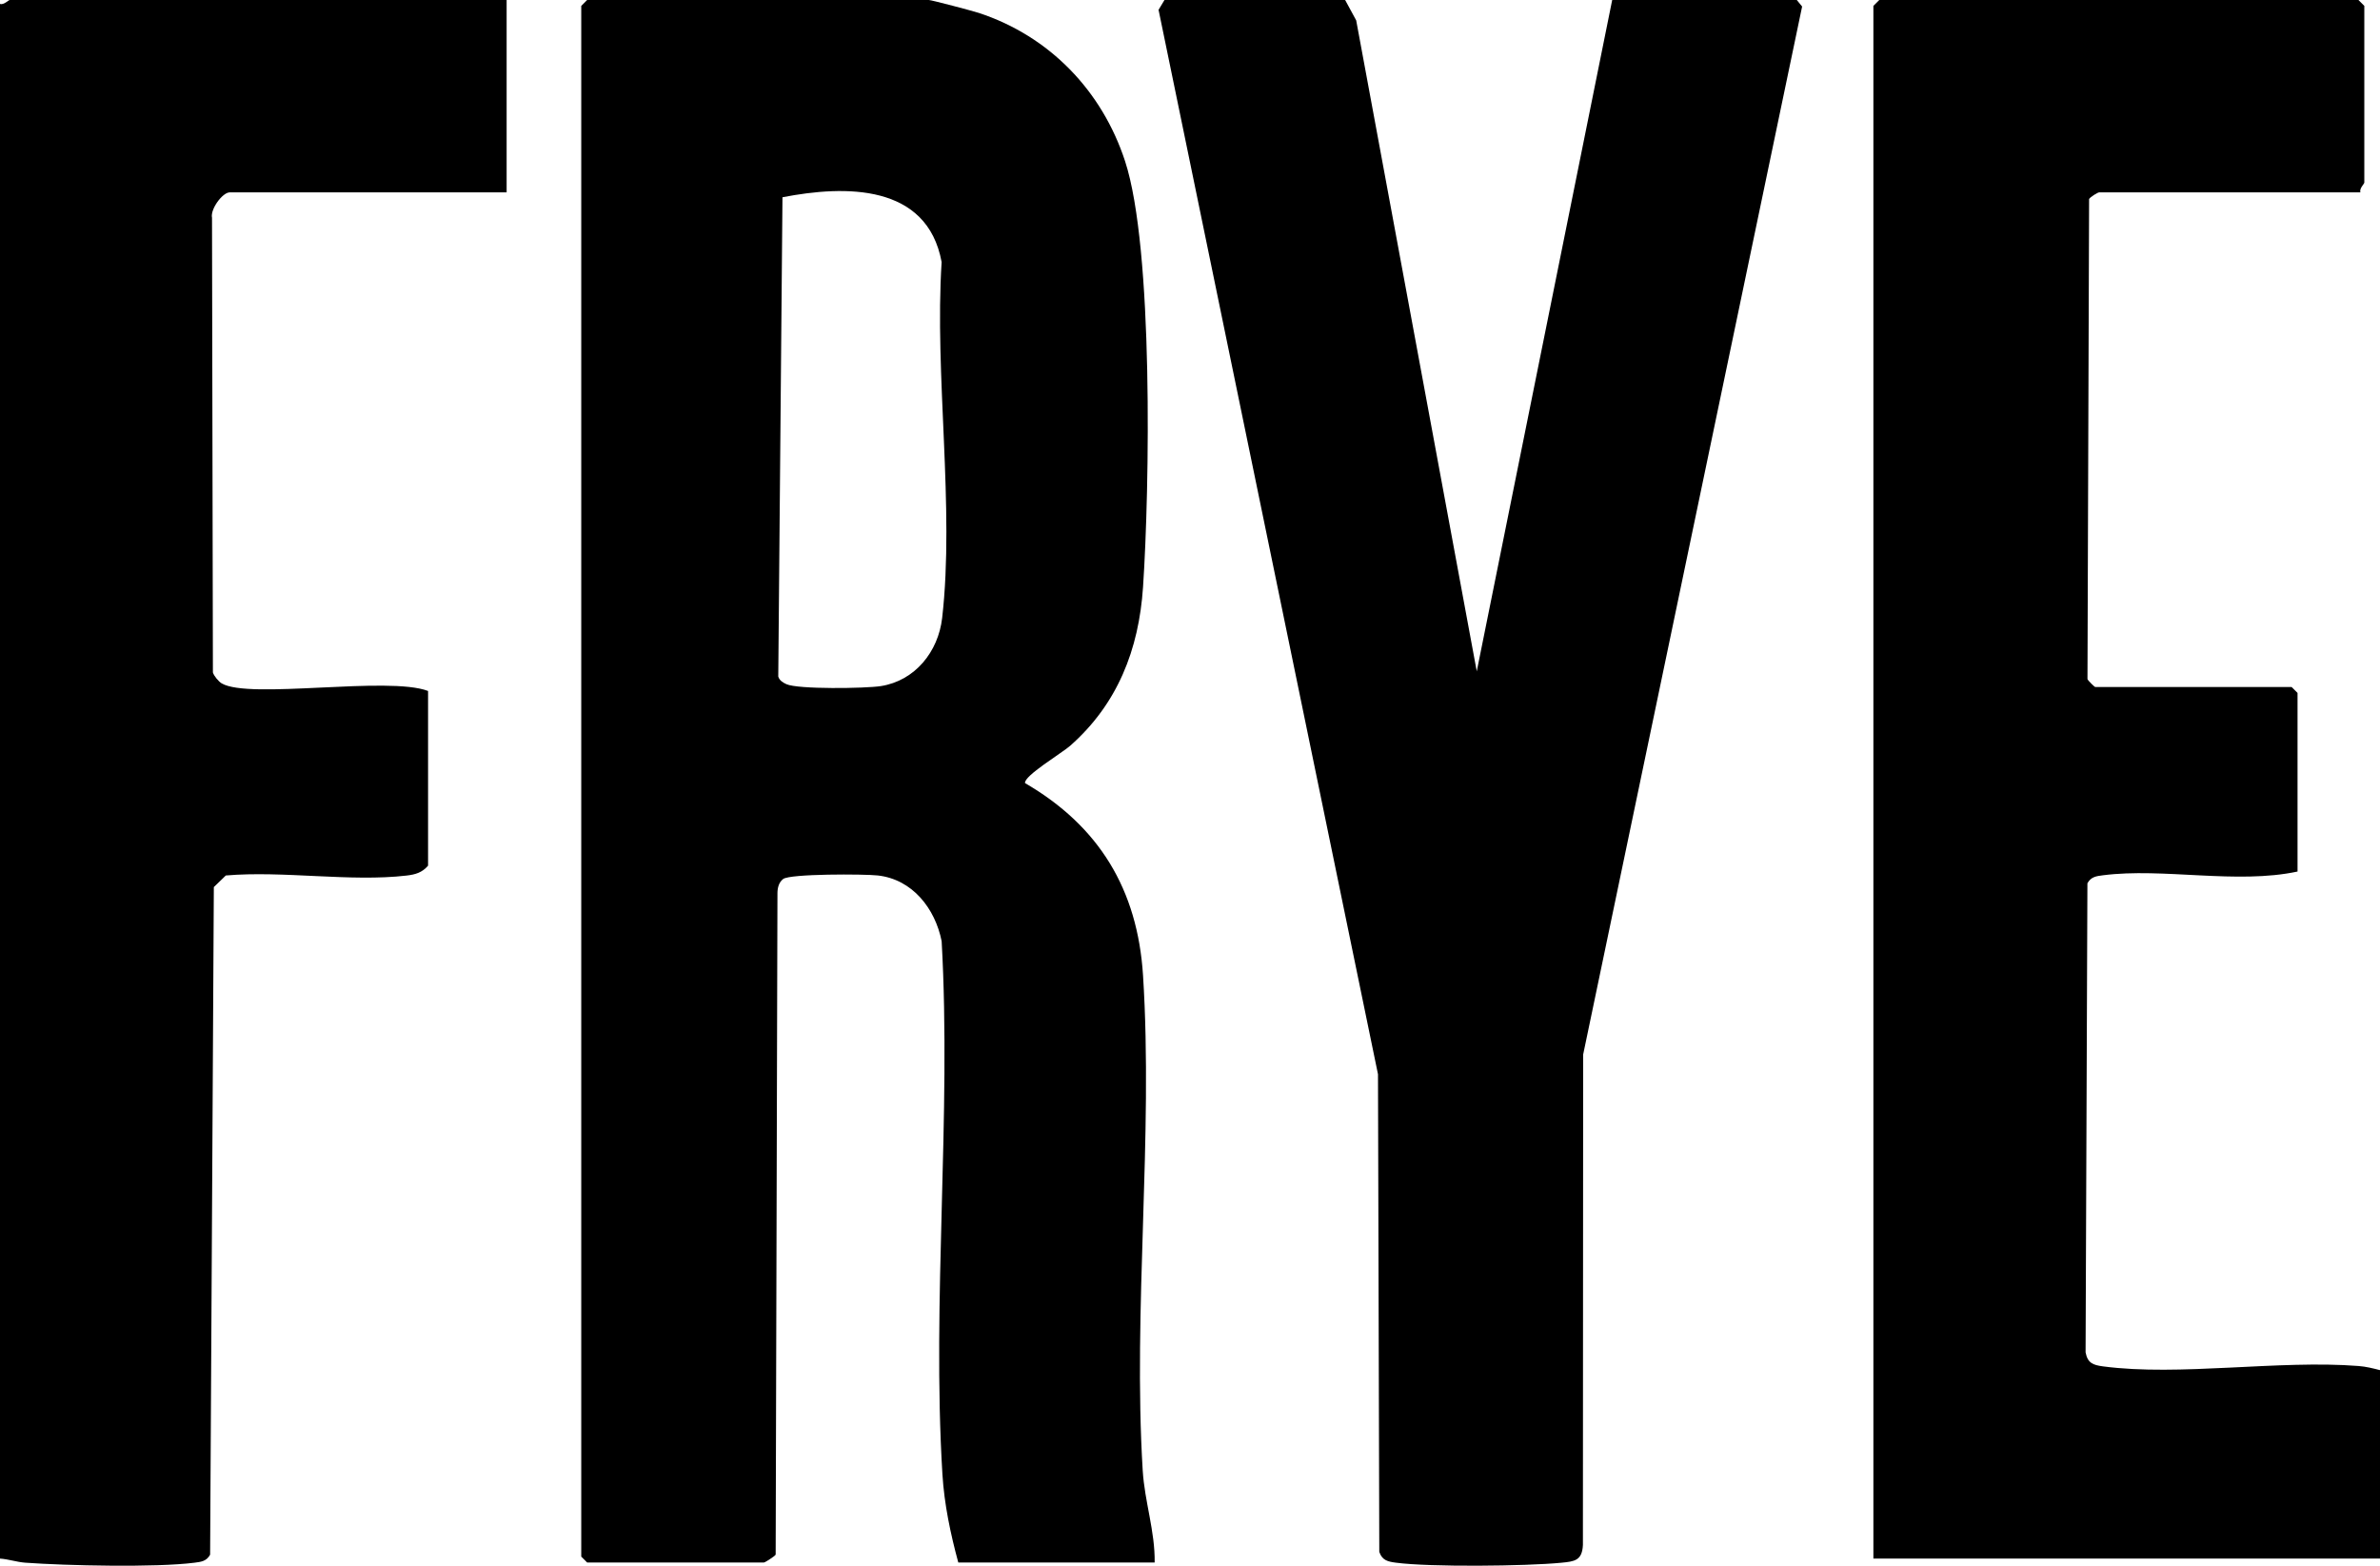
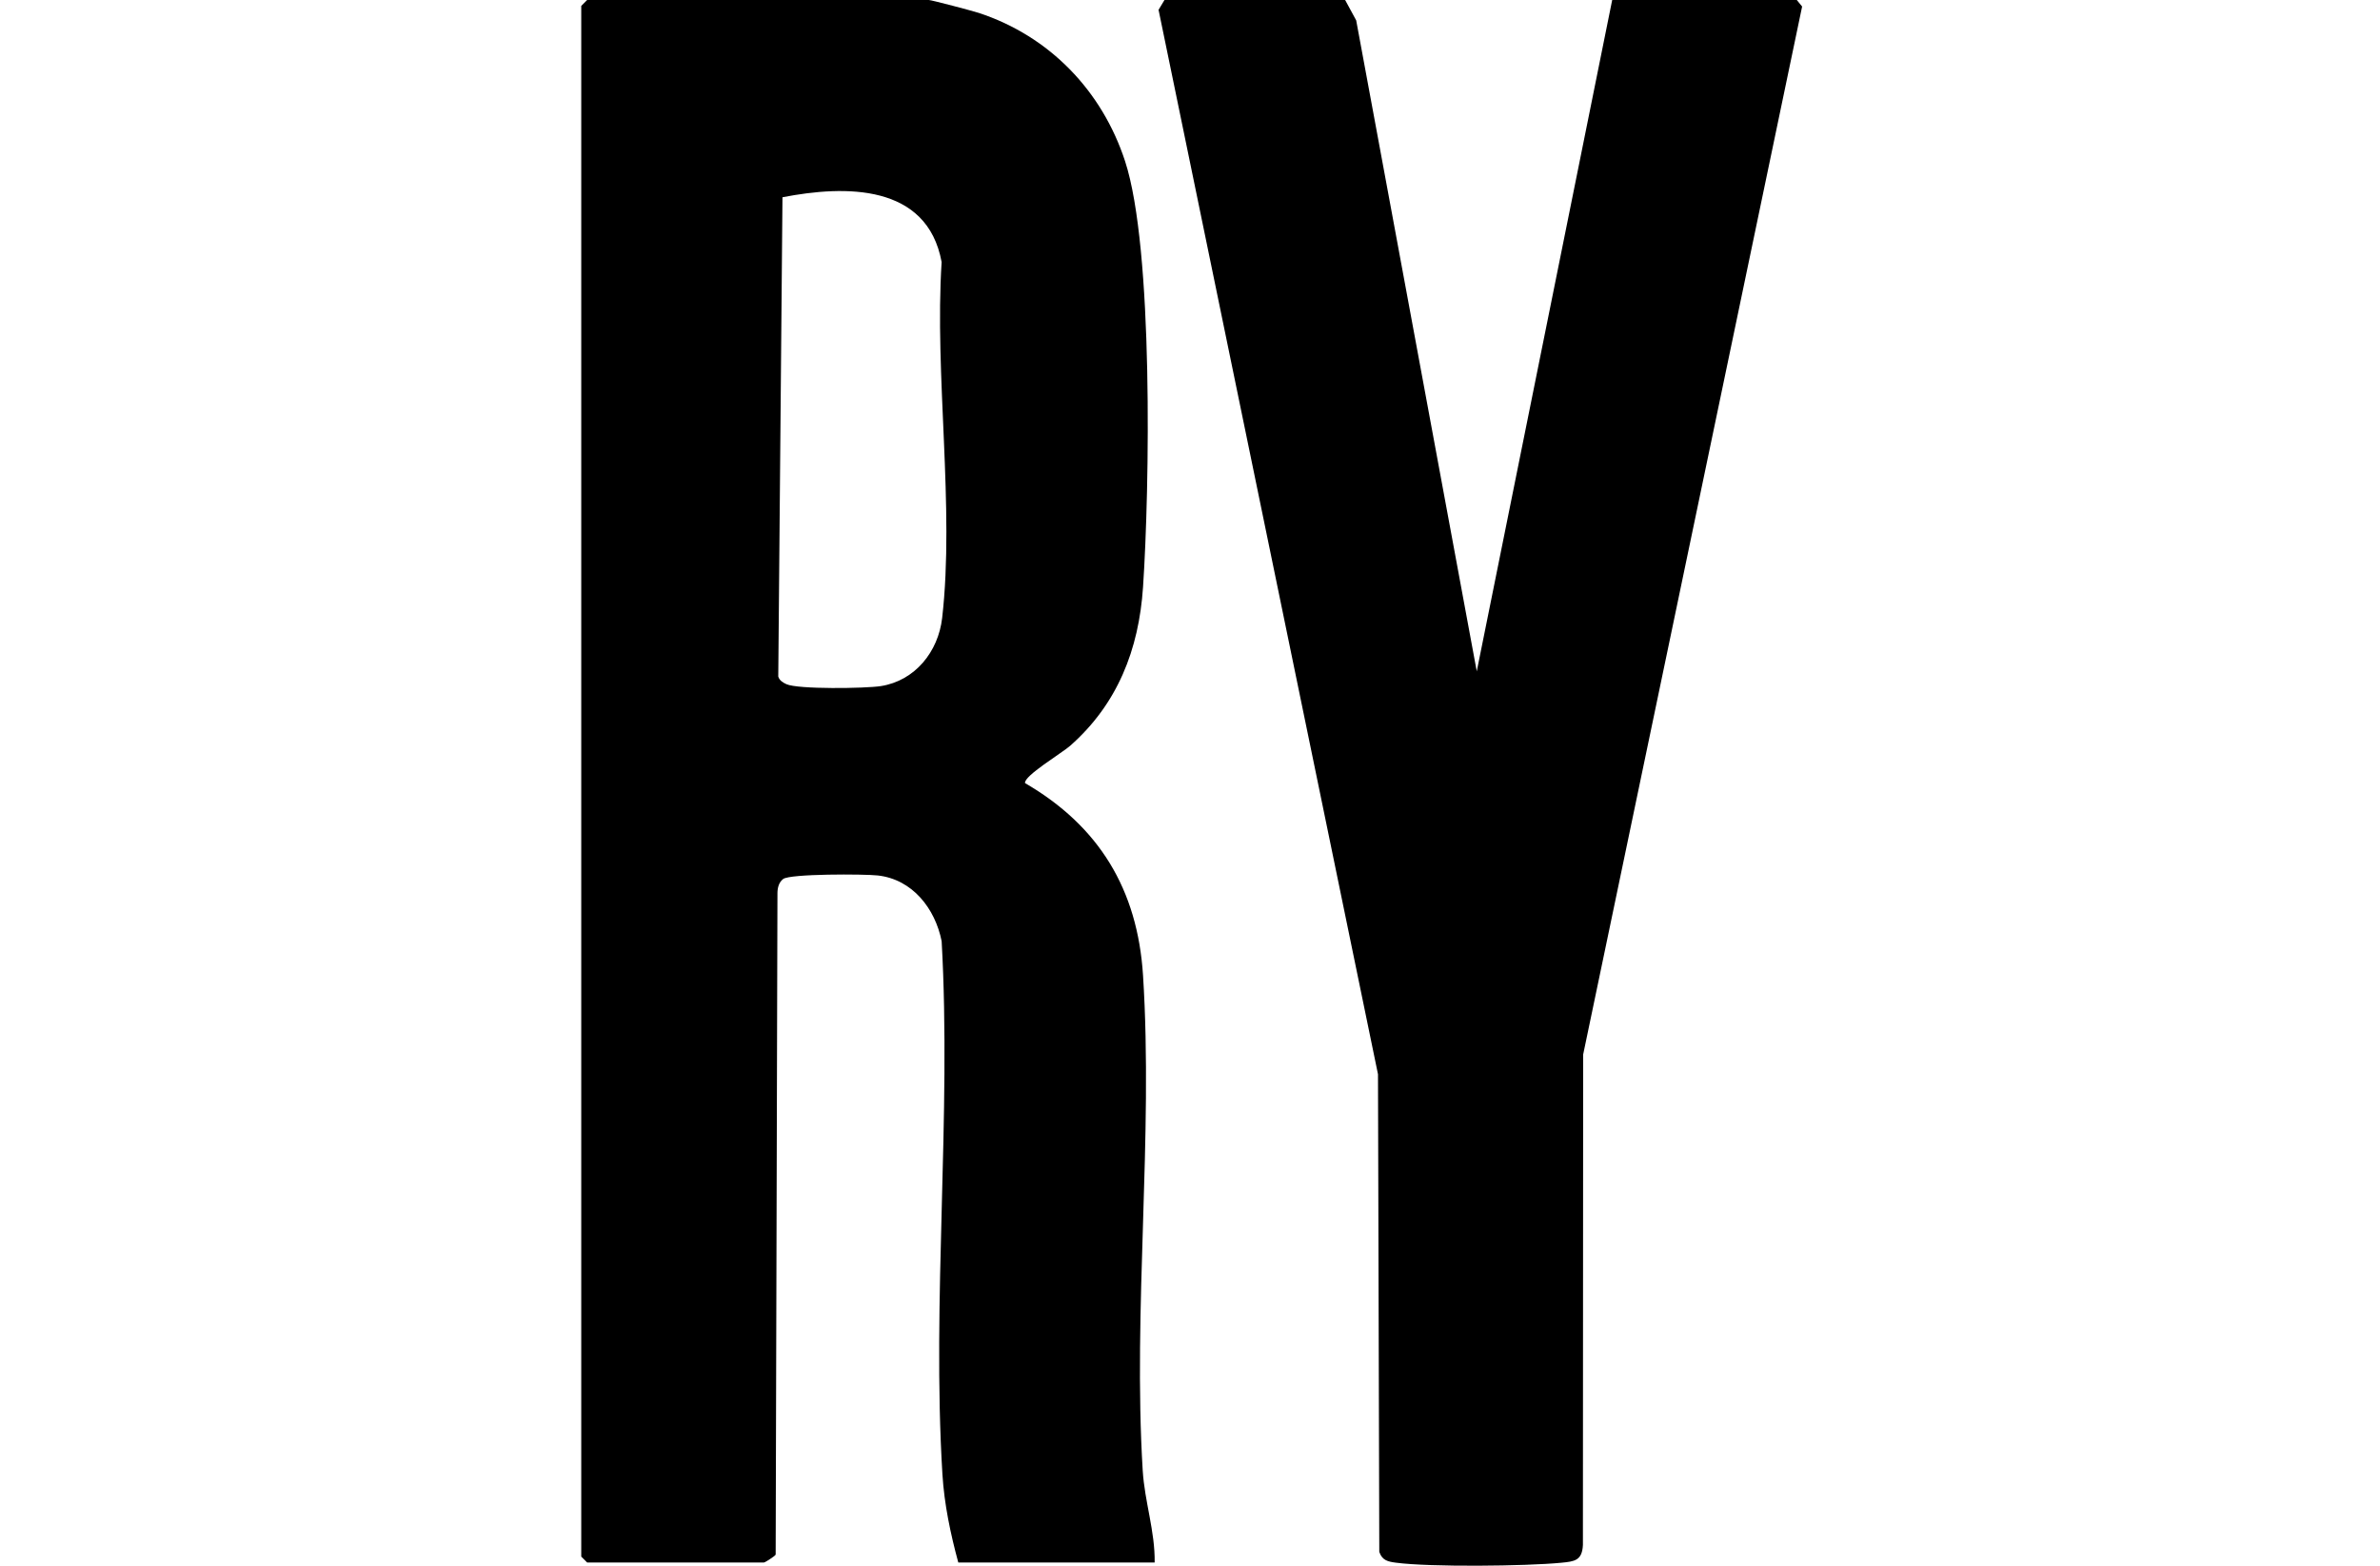
<svg xmlns="http://www.w3.org/2000/svg" viewBox="0 0 1171.18 770.5" id="Layer_1">
  <path d="M568.2,768.92h-96.63c-3.84-14.11-6.91-28.7-7.81-43.39-5.23-85.61,4.46-176.23-.38-262.36-3.19-16.03-14.32-30.43-31.42-32.35-6.61-.74-43.24-.88-46.58,1.75-2.13,1.68-2.76,4.27-2.8,6.86l-.88,325.62c-.53.87-5.25,3.87-5.8,3.87h-86.97l-2.9-2.9V2.9l2.9-2.9h168.14c1.27,0,21.64,5.39,24.57,6.35,34.84,11.45,60.66,38.33,71.99,72.94,14.04,42.91,12.09,161.19,8.85,209.62-2.06,30.8-12.59,57.6-35.88,78.11-4.02,3.54-23.01,14.94-22.17,18.36,36.43,21.16,55.36,52.36,58.05,94.63,5.06,79.24-5,164.24-.16,243.59.94,15.44,6.12,29.98,5.88,45.32ZM385.05,97.06l-2.07,235.89c.65,1.99,2.24,2.91,4,3.73,5.58,2.6,38.88,2.13,46.43.96,16.85-2.63,28.31-16.9,30.22-33.55,6.22-54.28-3.84-119.7-.26-175.13-7.12-38.55-47.38-37.91-78.31-31.89Z" />
-   <path d="M1161.52,94.67h-128.52c-.76,0-4.35,2.25-4.97,3.25l-.8,236.28c.43.91,3.5,3.89,3.84,3.89h96.63l2.9,2.9v87.9c-29.9,6.4-66.11-1.97-95.75,1.84-3.29.42-5.86.72-7.65,3.94l-.9,230.82c1,5.3,3.66,6.25,8.55,6.91,37.51,4.99,86.63-3.27,125.8-.18,3.72.29,7,1.13,10.54,2.03v92.73h-249.31V2.9l2.9-2.9h235.78l2.9,2.9v86.94c0,.64-2.56,2.93-1.93,4.83Z" />
  <path d="M661.93,0l5.44,10.02,59.33,320.34L793.35,0h90.83l2.63,3.21-107.75,515.72-.12,241.38c-.38,7.71-4.18,8.09-10.61,8.72-17.41,1.7-64.62,2.2-81.37-.02-3.95-.52-6.77-1.09-8.22-5.31l-.64-235.06L570.12,4.84l2.91-4.84h88.9Z" />
-   <path d="M249.31,0v94.67H113.06c-3.59,0-9.66,8.31-8.73,12.52l.44,223.73c.49,1.7,2.8,4.46,4.3,5.36,13.52,8.06,82.03-3.73,101.58,3.75v85.97c-2.95,3.43-6.24,4.36-10.59,4.87-27.46,3.21-60.81-2.47-88.94-.04l-5.89,5.7-1.83,328.54c-1.79,3.22-4.36,3.52-7.65,3.94-18.98,2.45-63.28,1.46-83.27,0-4.33-.32-8.22-1.73-12.49-2.02V1.93c1.9.63,4.19-1.93,4.83-1.93h244.48Z" />
</svg>